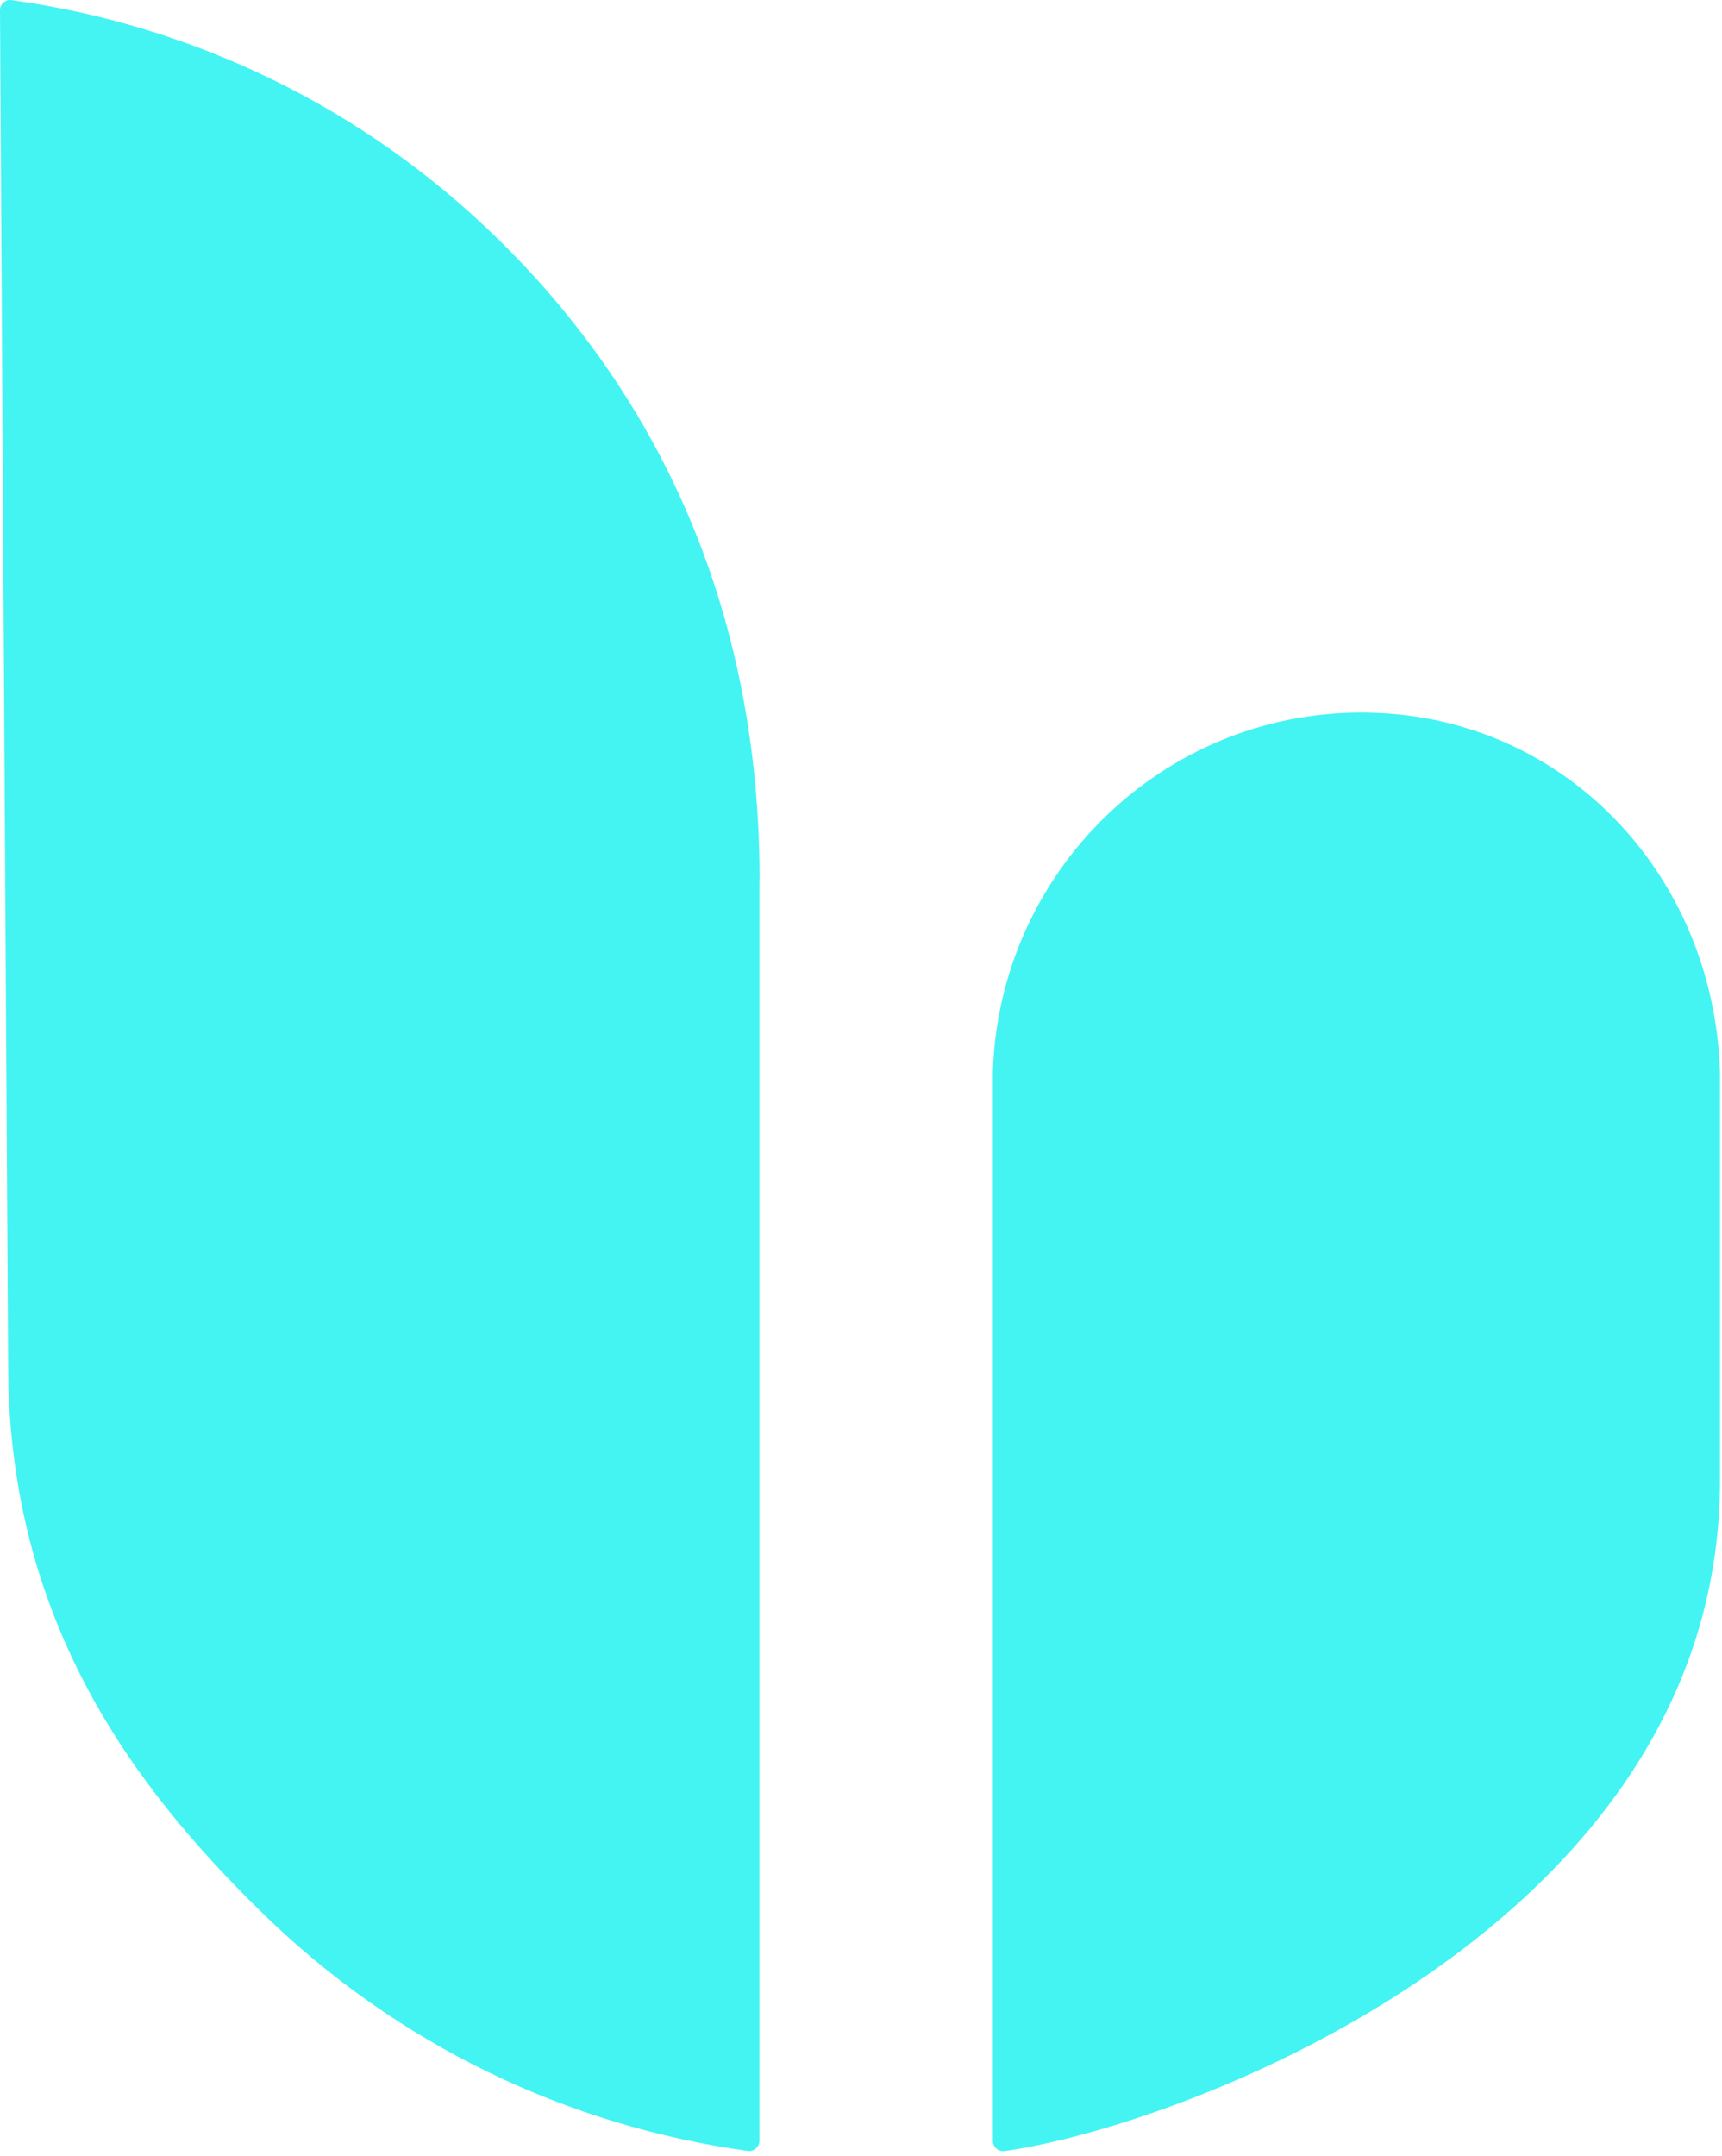
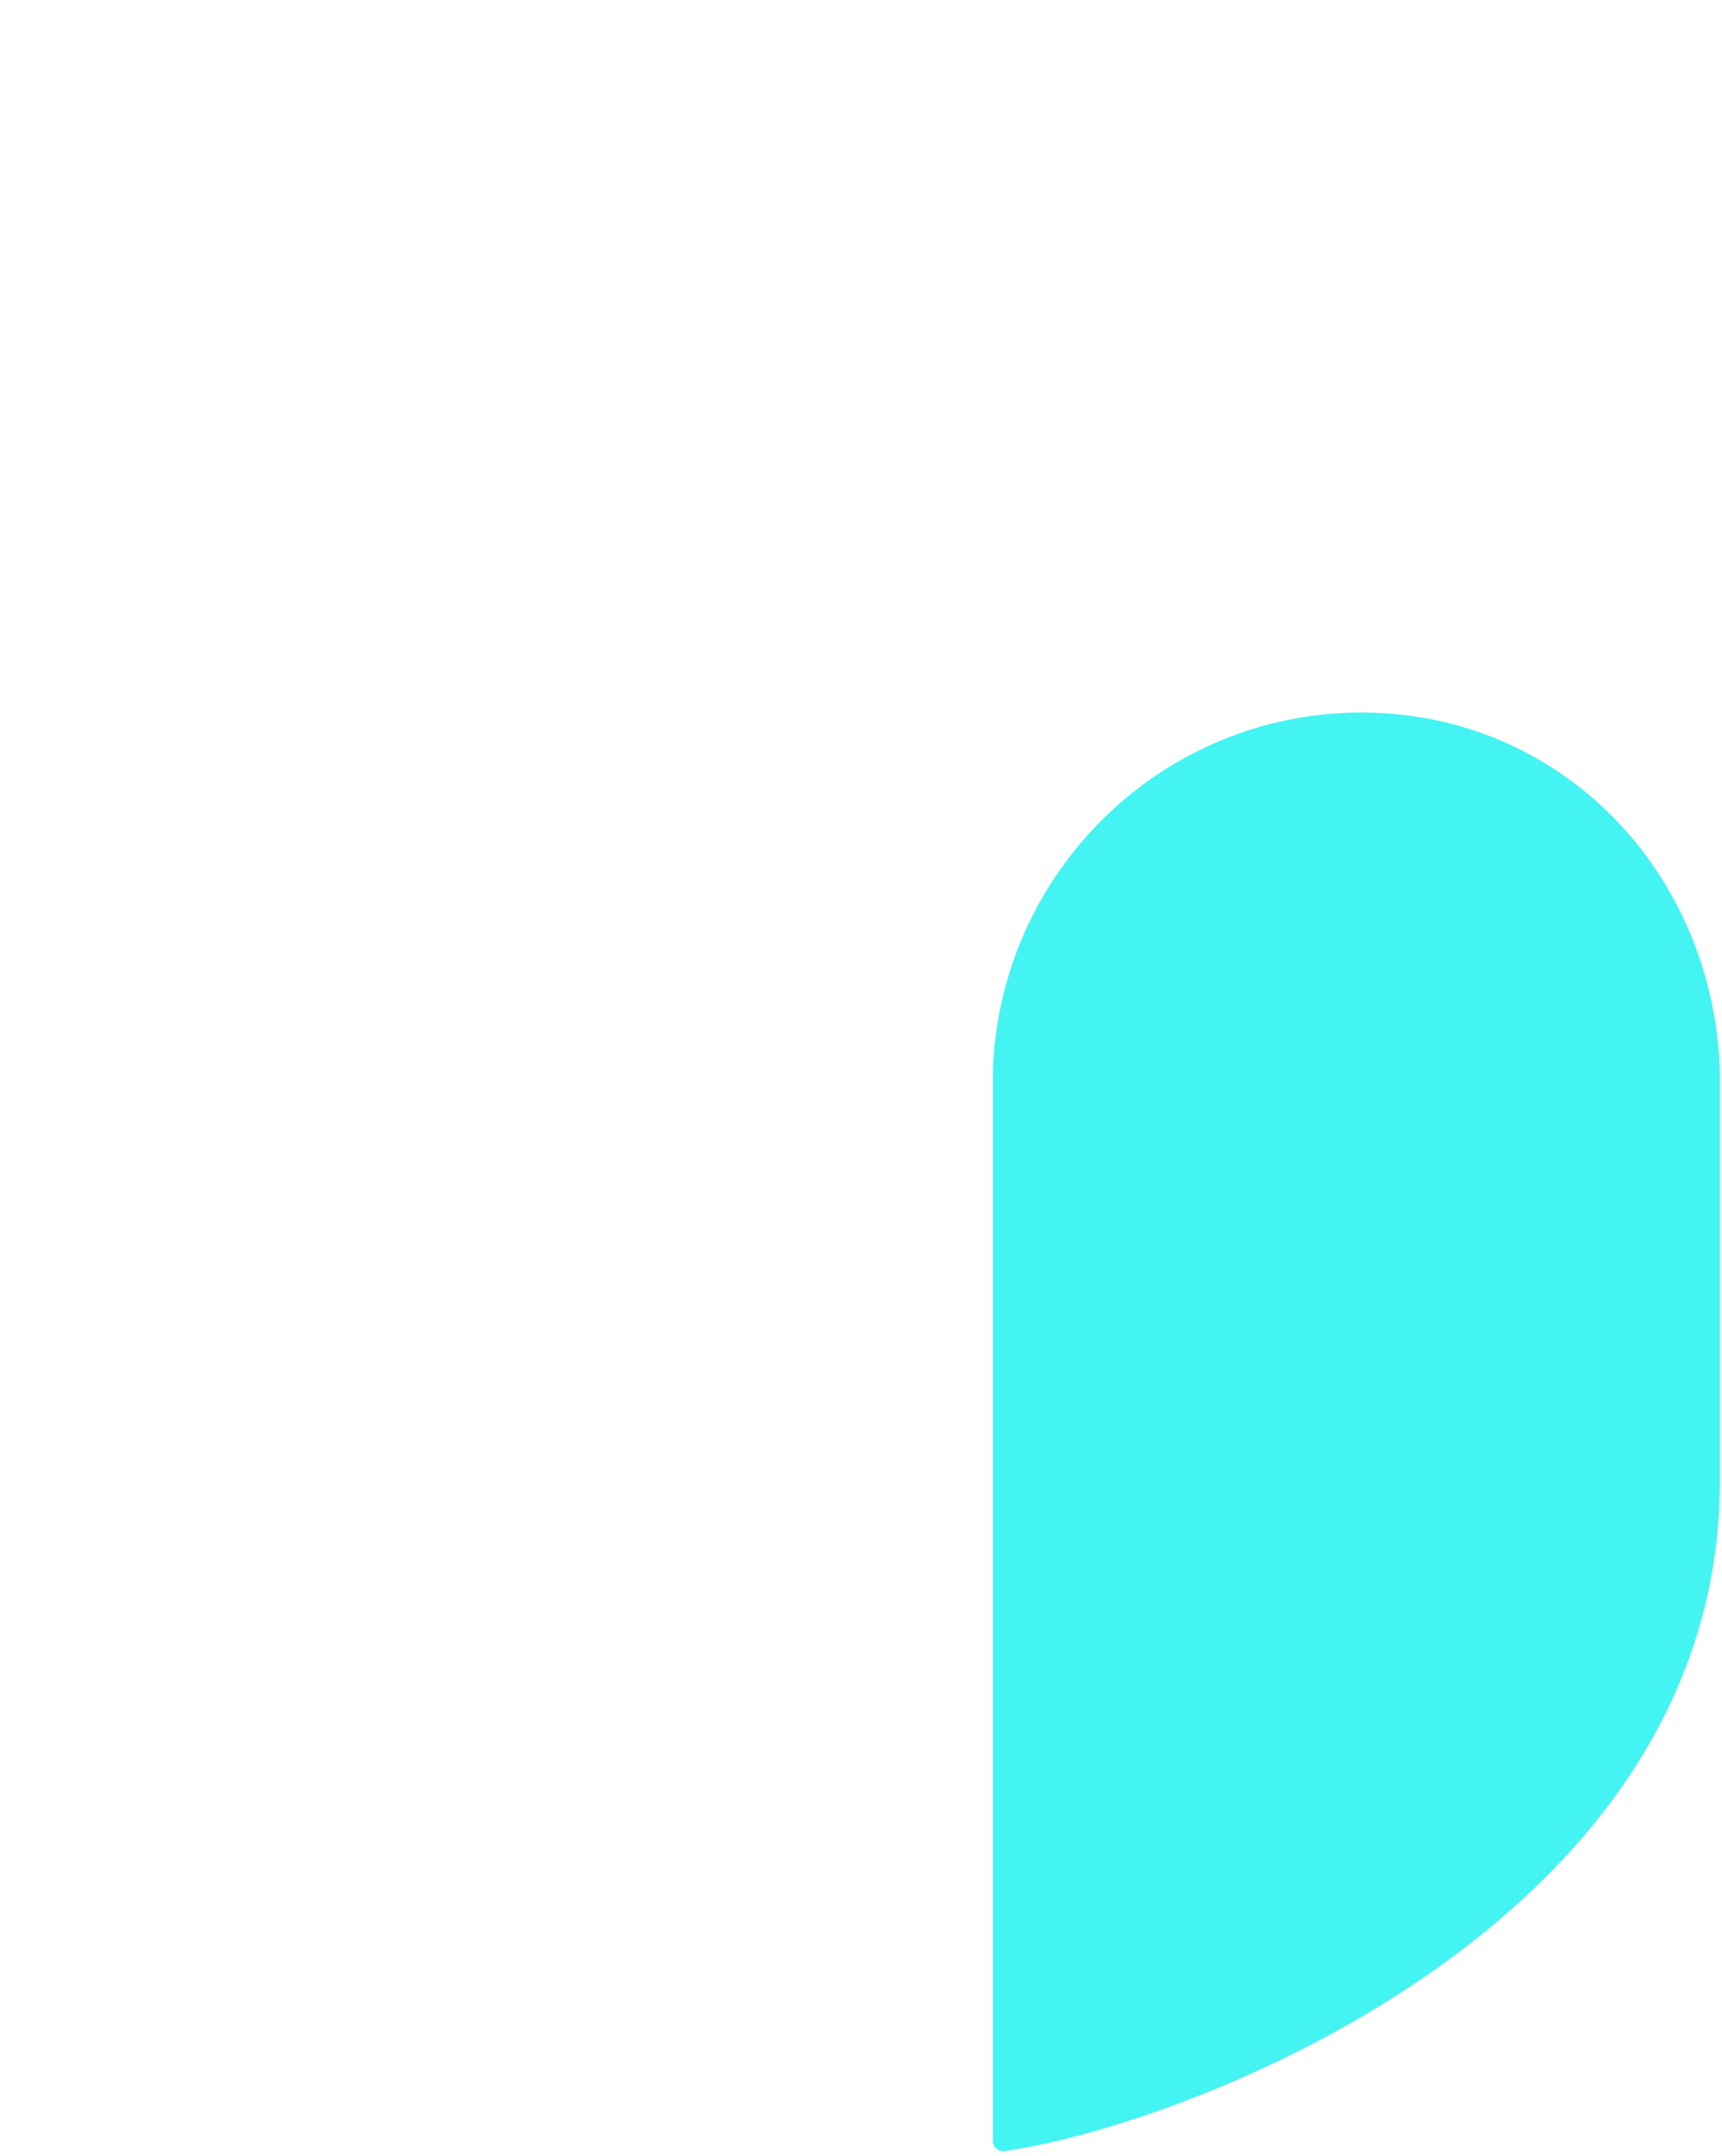
<svg xmlns="http://www.w3.org/2000/svg" width="151" height="189" viewBox="0 0 151 189" fill="none">
-   <path d="M66.607 77.147C66.607 49.592 54.675 31.771 43.824 21.102C31.713 9.179 16.614 2.168 0.992 0.006C0.471 -0.058 0 0.365 0 0.889L0.712 119.53C0.712 142.276 11.932 156.796 22.771 167.465C34.881 179.375 49.968 186.386 65.577 188.548C66.111 188.625 66.594 188.19 66.594 187.64V77.147H66.607Z" fill="#43F4F3" />
  <path d="M150.82 93.957C150.273 76.469 136.904 62.461 119.387 62.461C101.87 62.461 87.61 76.469 87.063 93.957V187.665C87.063 188.202 87.546 188.625 88.068 188.561C103.651 186.399 150.82 168.911 150.82 129.777V93.957Z" fill="#43F4F3" />
</svg>